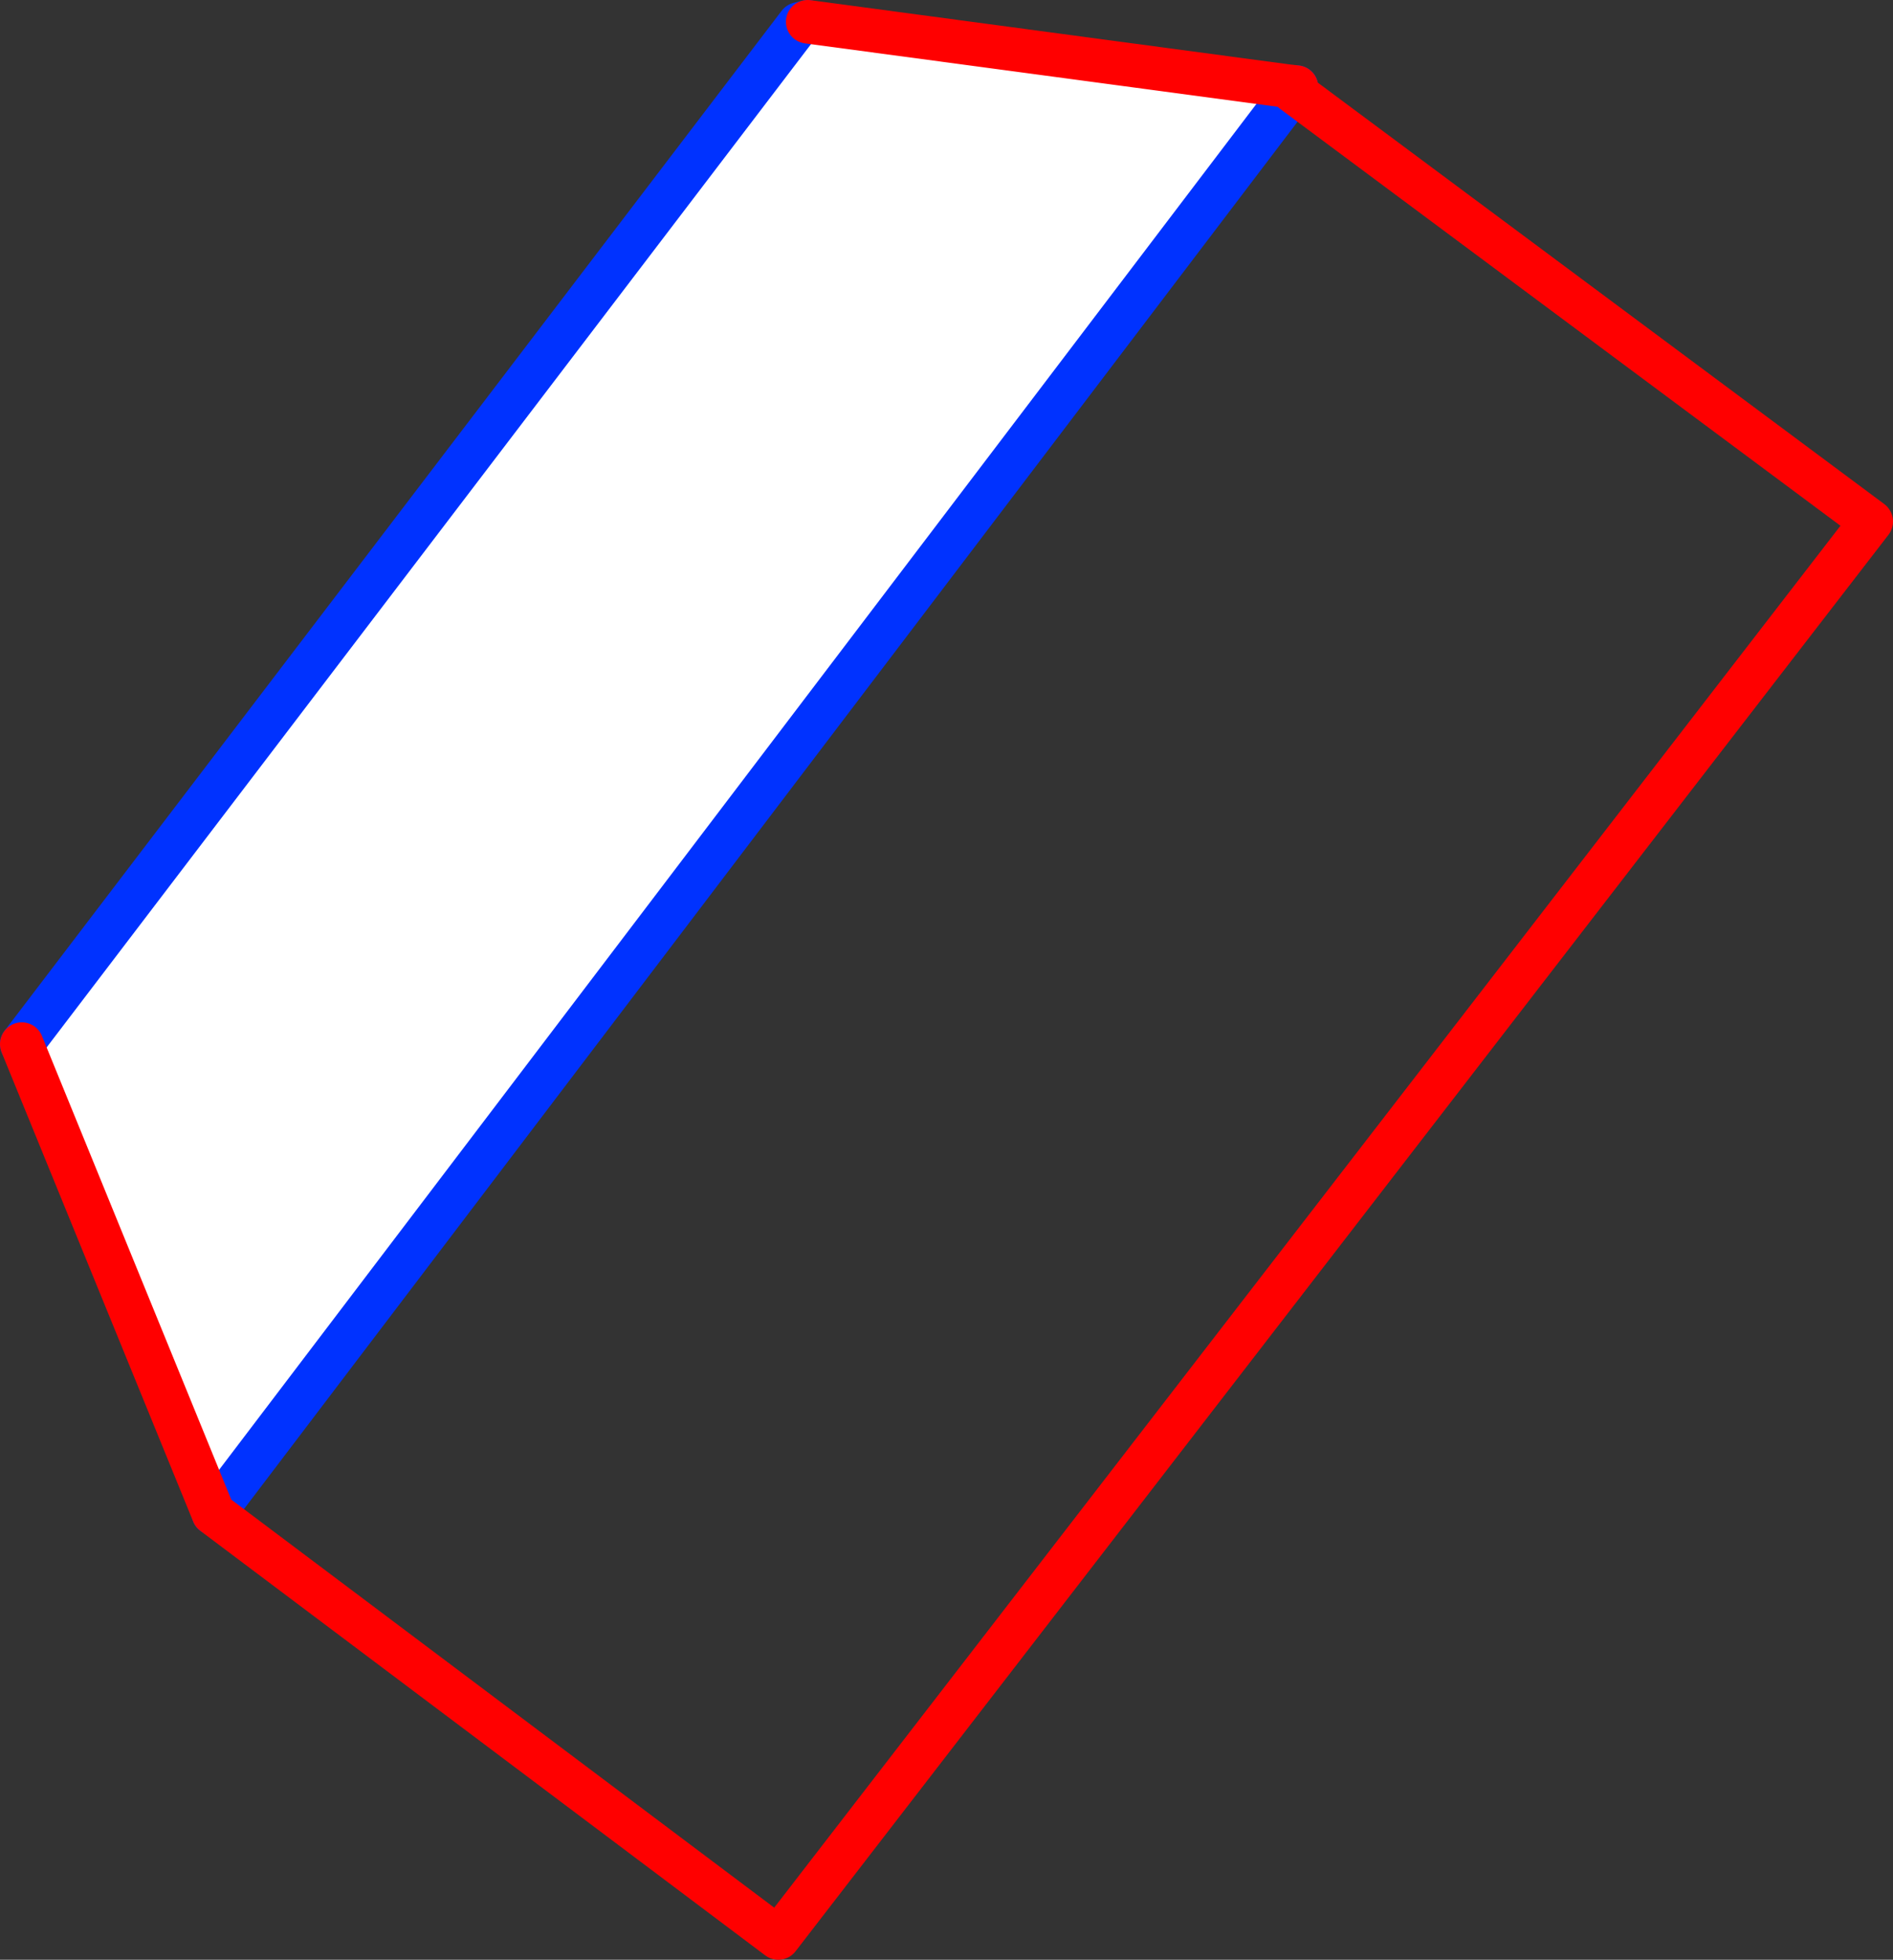
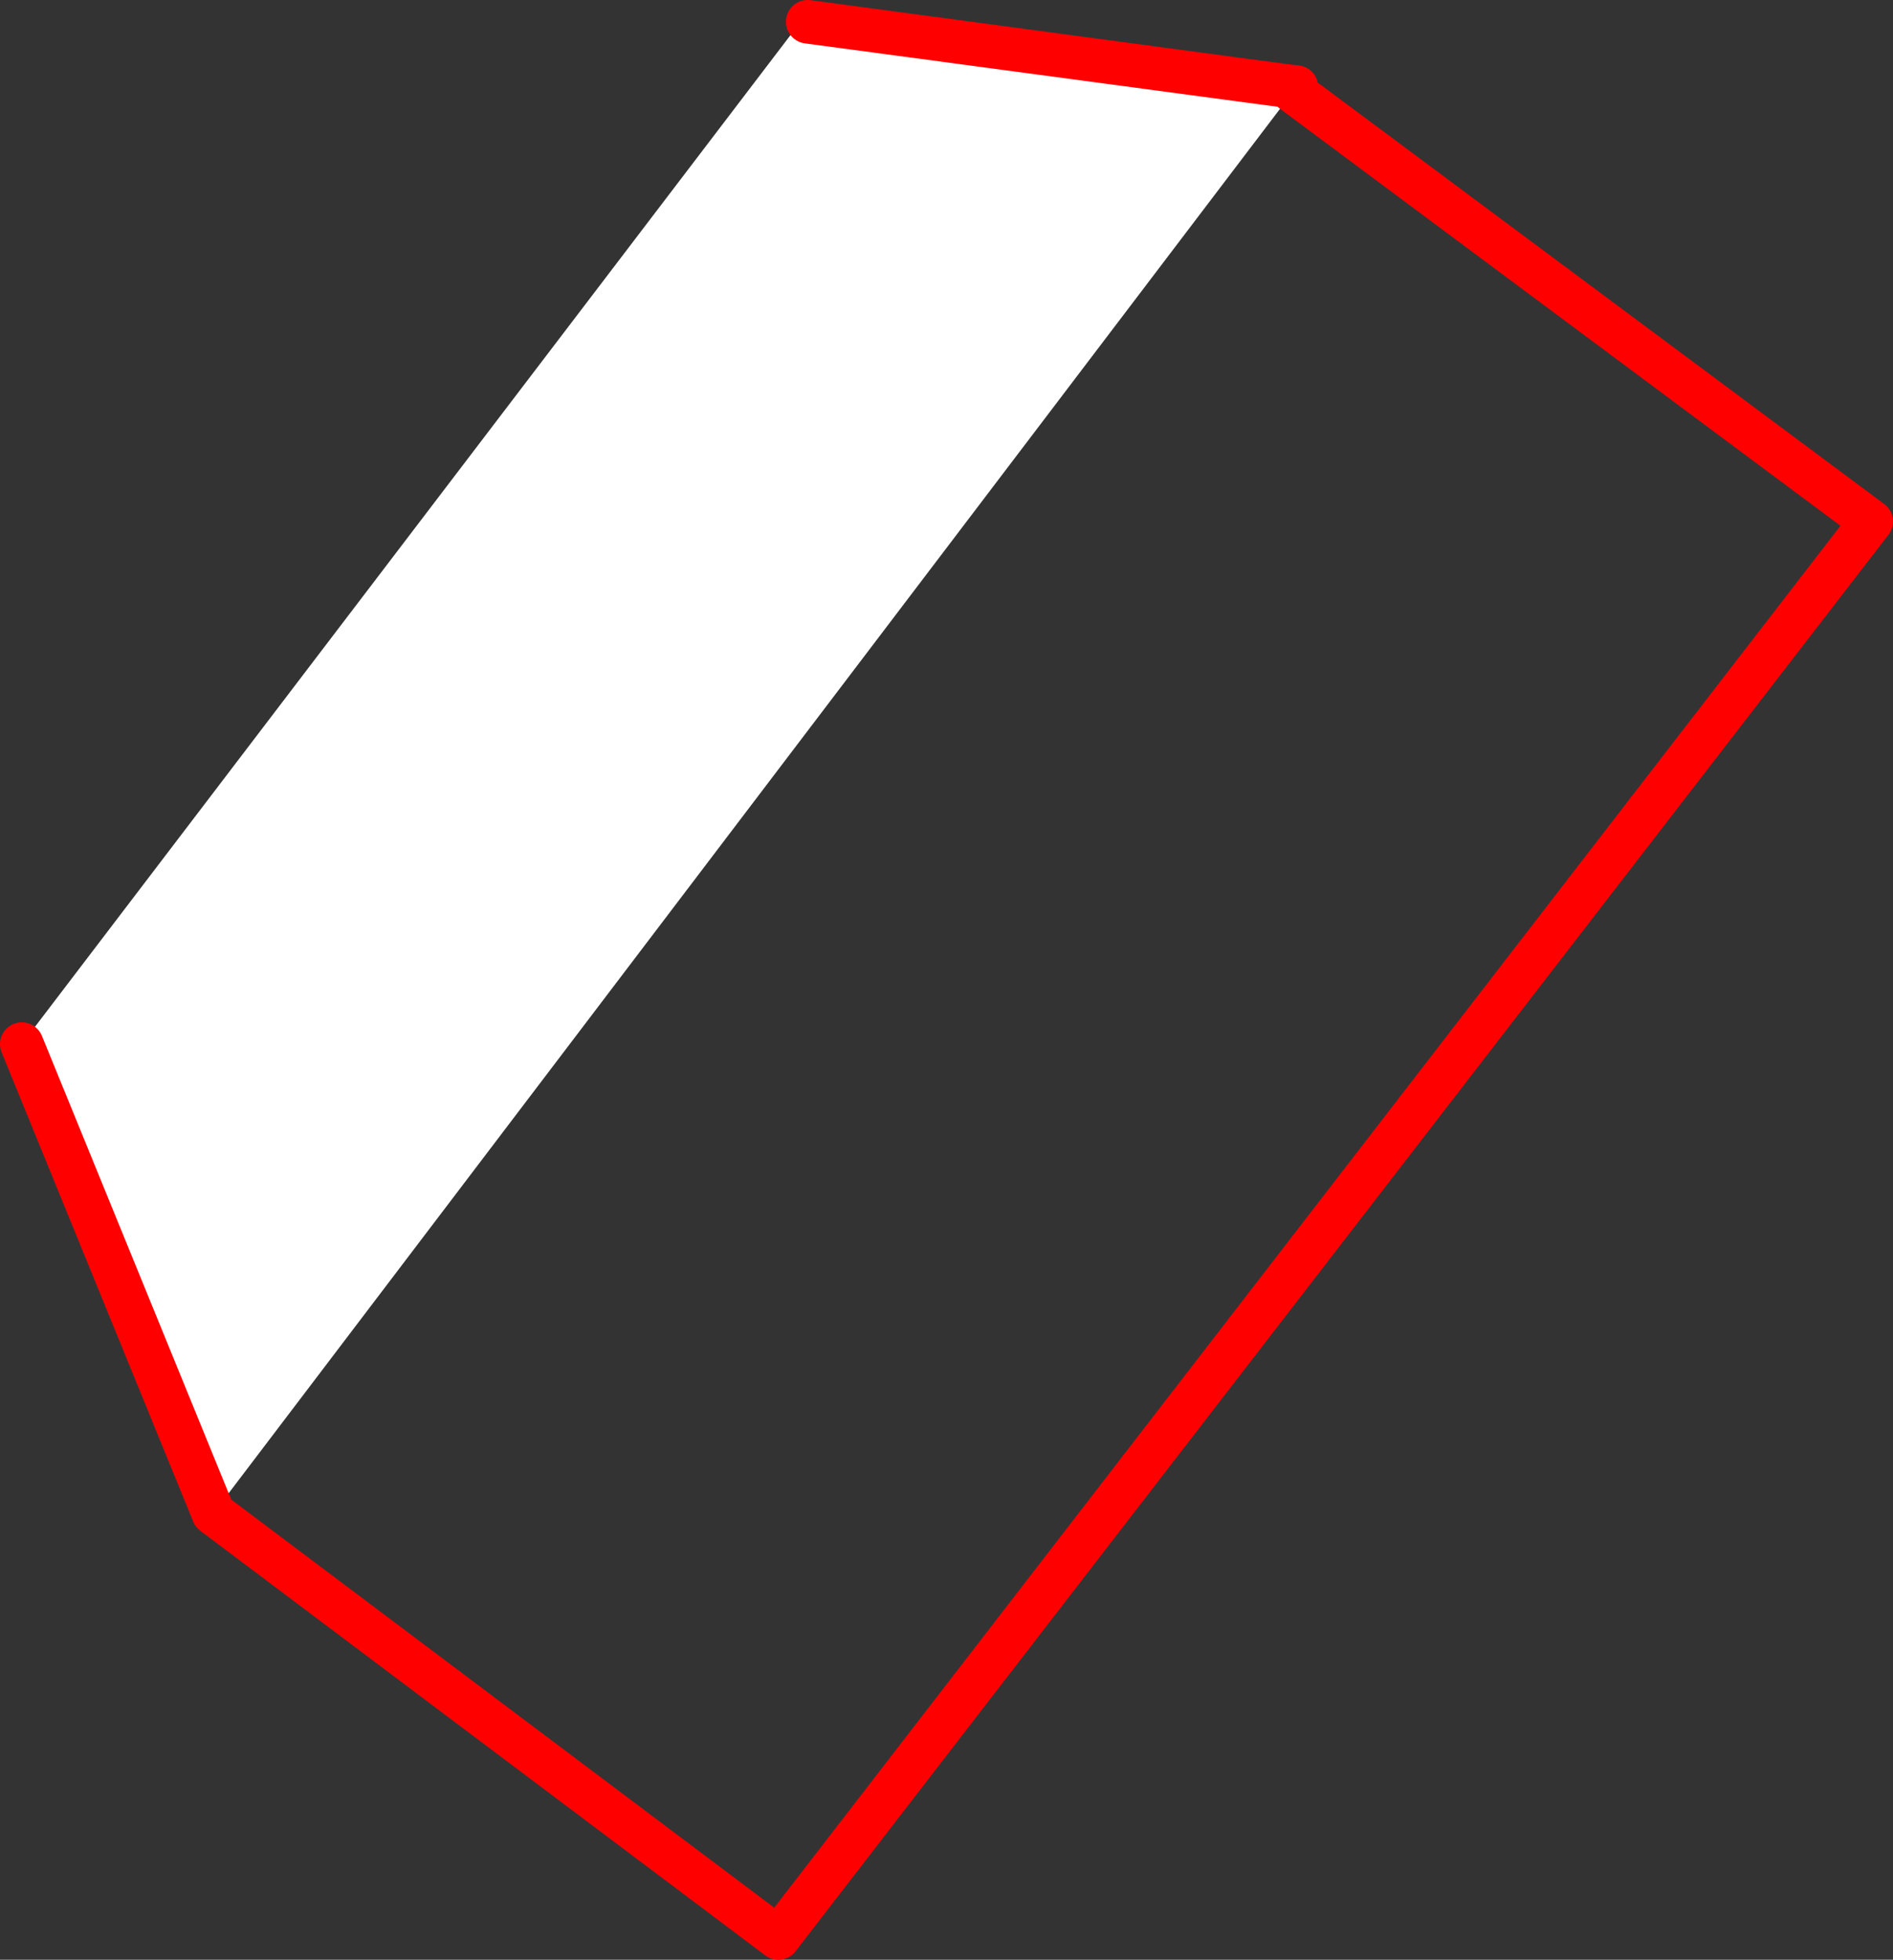
<svg xmlns="http://www.w3.org/2000/svg" height="90.0px" width="86.95px">
  <rect width="100%" height="100%" fill="#333333" stroke="none" />
  <g transform="matrix(1.0, 0.0, 0.0, 1.0, -356.25, -275.5)">
    <path d="M366.05 345.0 L357.25 323.45 392.95 276.6 393.35 276.5 415.35 279.45 415.65 279.7 366.05 345.0" fill="#ffffff" fill-rule="evenodd" stroke="none" />
-     <path d="M415.8 279.5 L415.65 279.7 366.05 345.0 M357.25 323.45 L392.95 276.6 393.35 276.5" fill="none" stroke="#0032ff" stroke-linecap="round" stroke-linejoin="round" stroke-width="2.0" />
    <path d="M415.65 279.7 L442.2 299.45 392.0 364.5 366.05 345.0 357.25 323.45 M393.35 276.5 L415.35 279.45 415.8 279.5 M415.65 279.7 L415.35 279.45" fill="none" stroke="#ff0000" stroke-linecap="round" stroke-linejoin="round" stroke-width="2.0" />
  </g>
</svg>